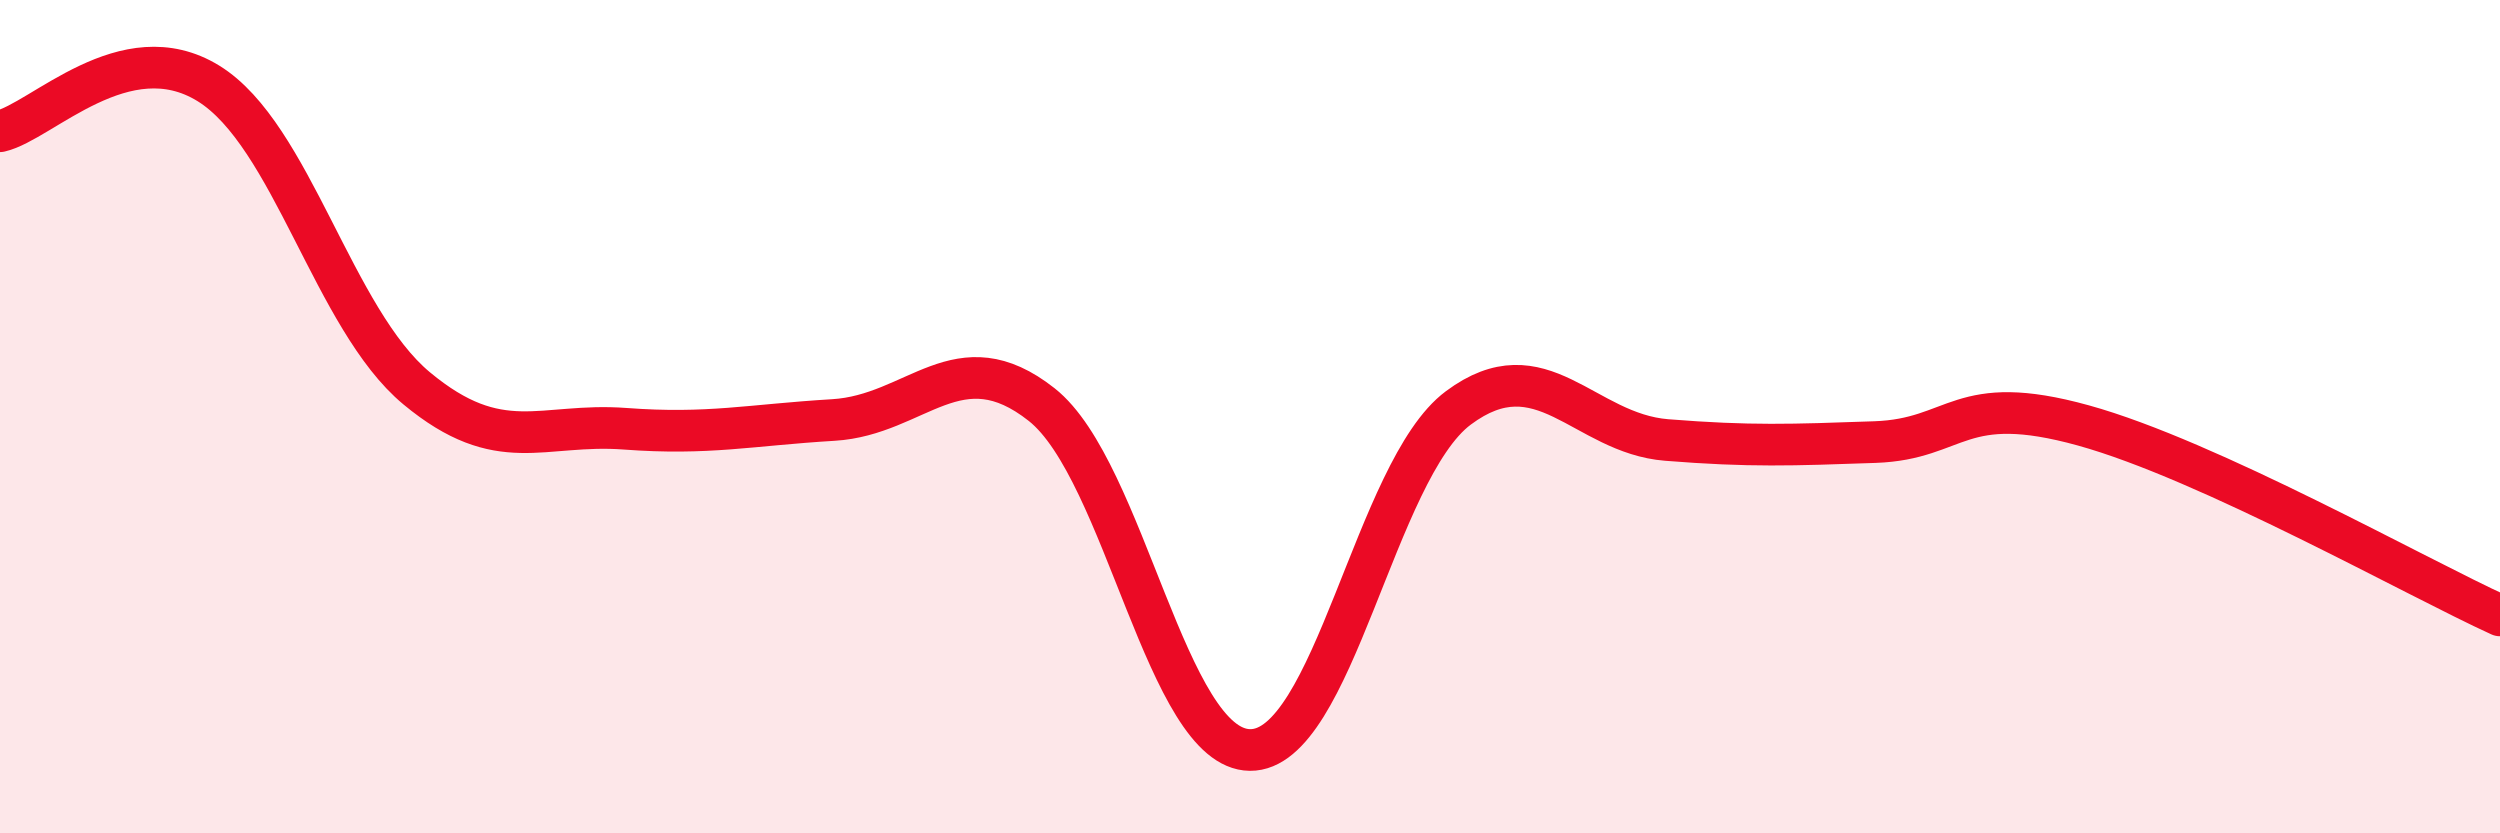
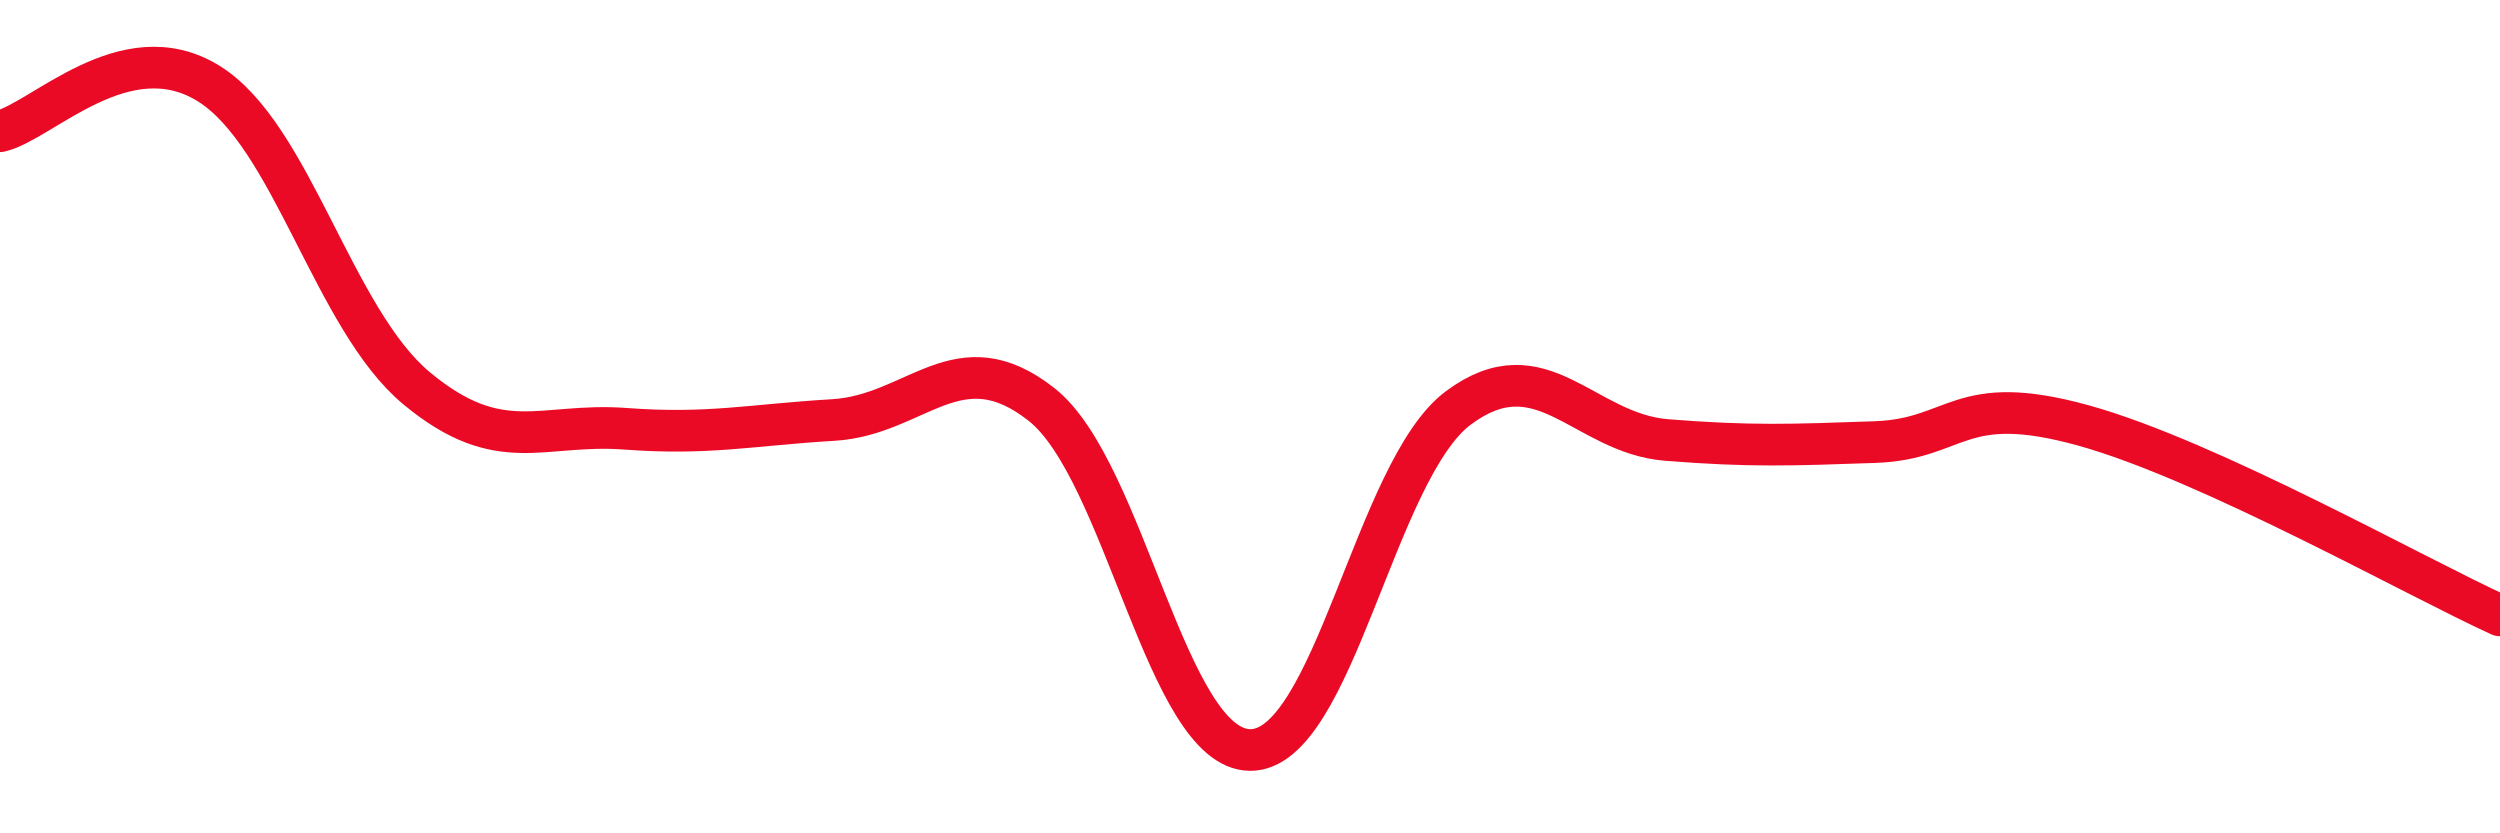
<svg xmlns="http://www.w3.org/2000/svg" width="60" height="20" viewBox="0 0 60 20">
-   <path d="M 0,3.15 C 1,2.92 3,0.77 5,2 C 7,3.23 8,7.66 10,9.32 C 12,10.98 13,10.14 15,10.29 C 17,10.44 18,10.2 20,10.08 C 22,9.96 23,8.13 25,9.71 C 27,11.29 28,17.98 30,18 C 32,18.02 33,11.28 35,9.79 C 37,8.3 38,10.4 40,10.56 C 42,10.72 43,10.68 45,10.61 C 47,10.54 47,9.38 50,10.21 C 53,11.04 58,13.86 60,14.77L60 20L0 20Z" fill="#EB0A25" opacity="0.1" stroke-linecap="round" stroke-linejoin="round" />
  <path d="M 0,3.15 C 1,2.92 3,0.77 5,2 C 7,3.23 8,7.66 10,9.32 C 12,10.98 13,10.14 15,10.29 C 17,10.44 18,10.2 20,10.08 C 22,9.96 23,8.13 25,9.71 C 27,11.29 28,17.98 30,18 C 32,18.02 33,11.28 35,9.79 C 37,8.3 38,10.4 40,10.56 C 42,10.72 43,10.68 45,10.61 C 47,10.54 47,9.38 50,10.21 C 53,11.04 58,13.86 60,14.77" stroke="#EB0A25" stroke-width="1" fill="none" stroke-linecap="round" stroke-linejoin="round" />
</svg>